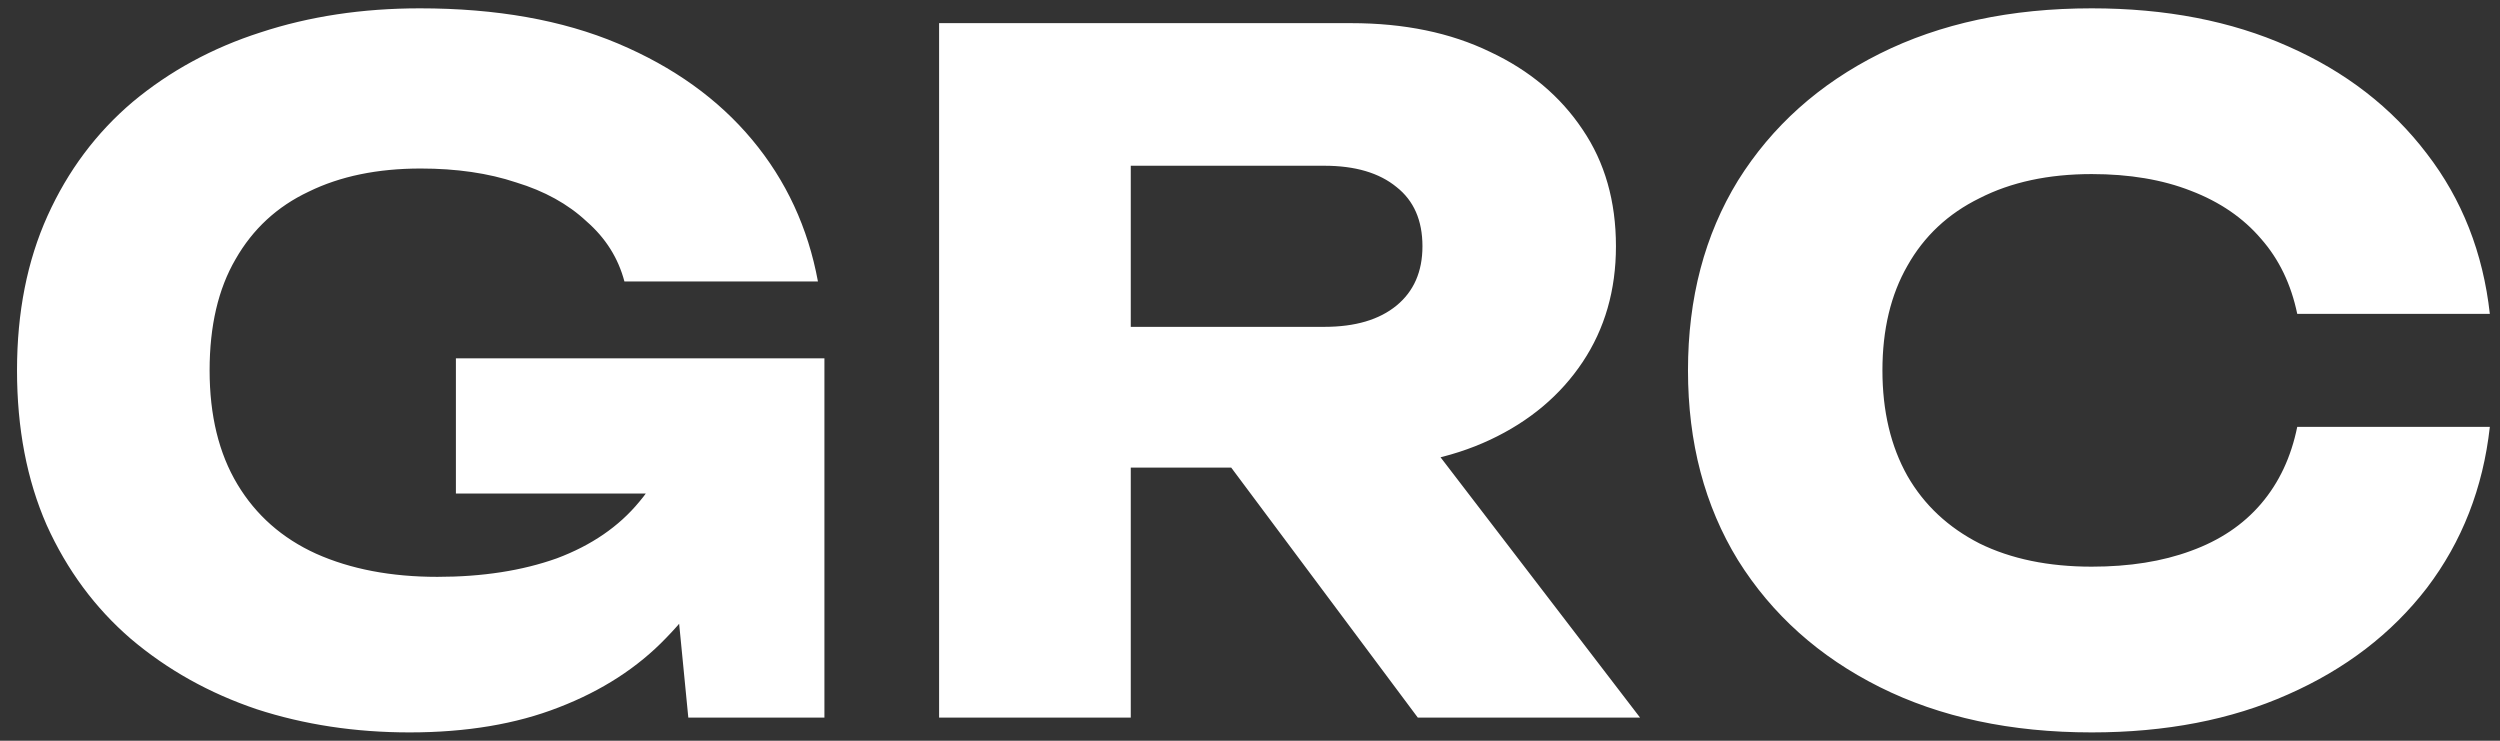
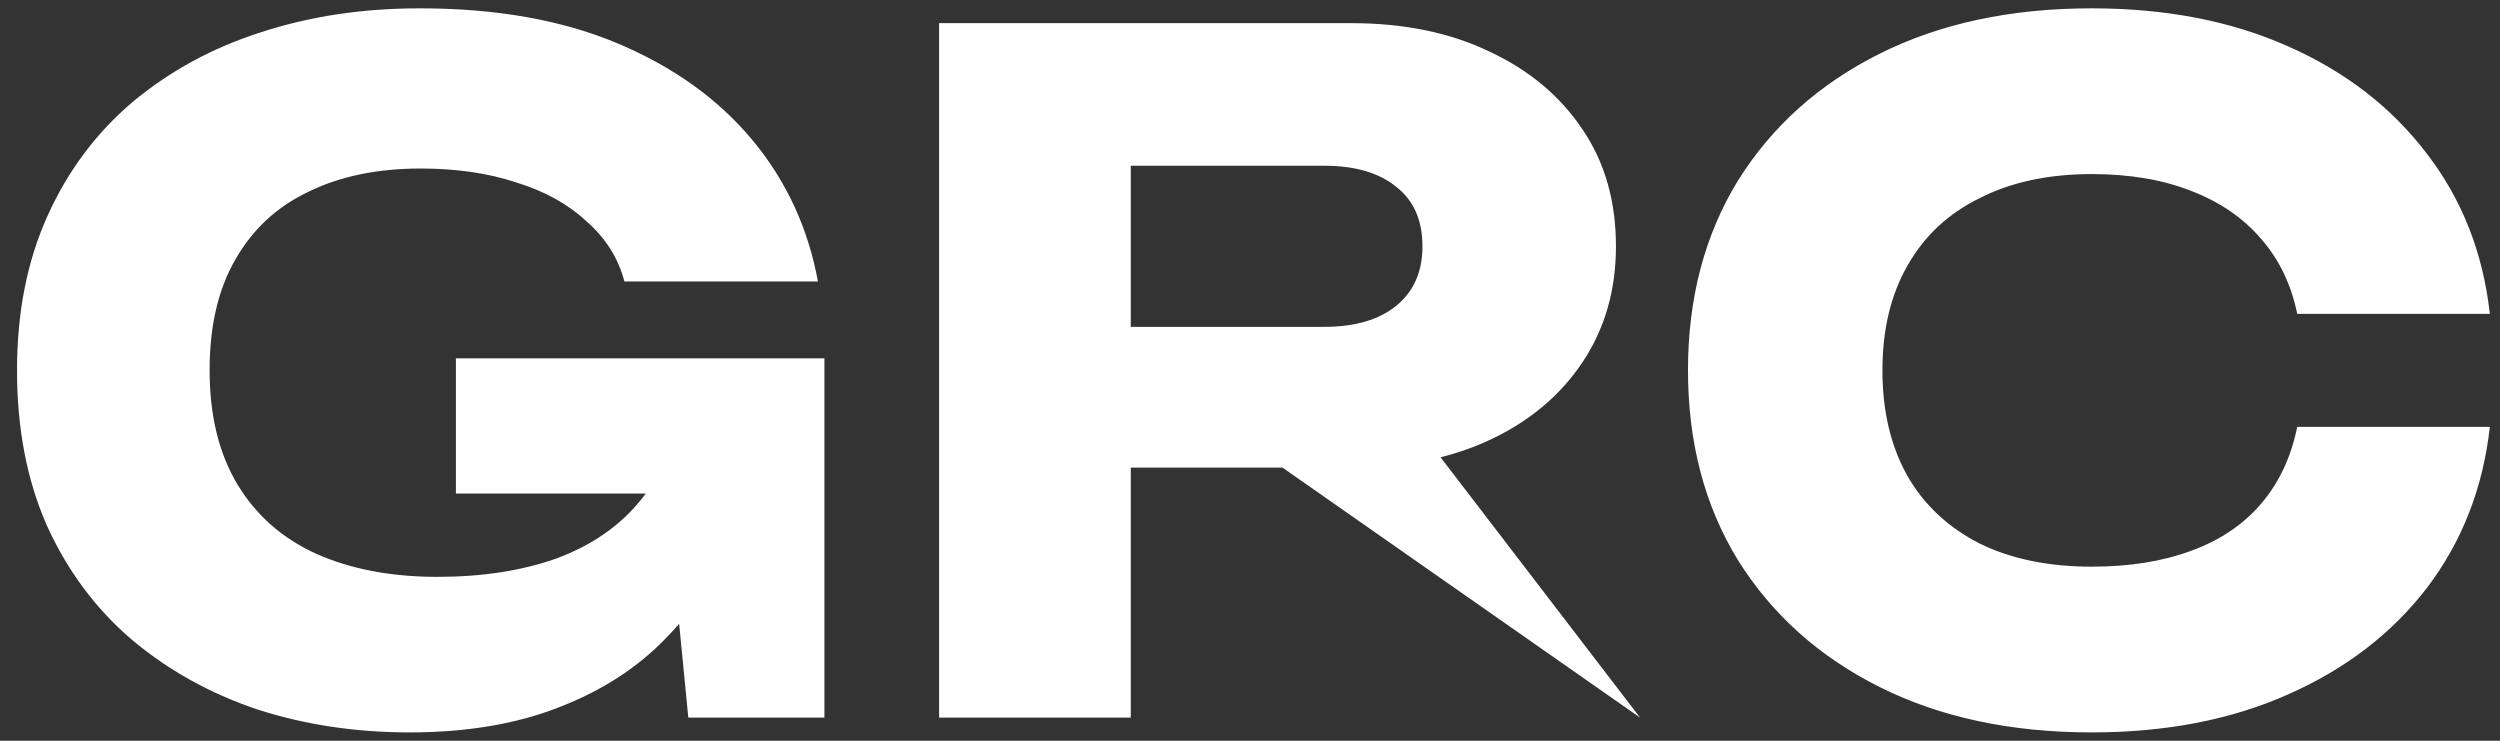
<svg xmlns="http://www.w3.org/2000/svg" width="108" height="32" viewBox="0 0 108 32" fill="none">
  <rect x="0" y="0" width="108" height="32" fill="#333333" stroke="none" />
-   <path d="M32.735 18C32.655 19.813 32.282 21.547 31.615 23.2C30.975 24.827 30.028 26.28 28.775 27.56C27.548 28.84 26.002 29.84 24.135 30.56C22.295 31.28 20.148 31.64 17.695 31.64C15.348 31.64 13.148 31.307 11.095 30.64C9.042 29.947 7.228 28.933 5.655 27.6C4.108 26.267 2.895 24.627 2.015 22.68C1.162 20.733 0.735 18.507 0.735 16C0.735 13.493 1.175 11.267 2.055 9.32C2.935 7.373 4.162 5.733 5.735 4.4C7.335 3.067 9.175 2.067 11.255 1.4C13.361 0.707 15.655 0.36 18.135 0.36C21.442 0.36 24.295 0.867 26.695 1.88C29.095 2.893 31.028 4.28 32.495 6.04C33.962 7.8 34.908 9.84 35.335 12.16H26.975C26.708 11.147 26.162 10.28 25.335 9.56C24.535 8.813 23.521 8.253 22.295 7.88C21.095 7.48 19.721 7.28 18.175 7.28C16.308 7.28 14.695 7.613 13.335 8.28C11.975 8.92 10.921 9.893 10.175 11.2C9.428 12.48 9.055 14.08 9.055 16C9.055 17.947 9.455 19.587 10.255 20.92C11.055 22.253 12.188 23.253 13.655 23.92C15.148 24.587 16.895 24.92 18.895 24.92C20.841 24.92 22.561 24.653 24.055 24.12C25.548 23.56 26.735 22.747 27.615 21.68C28.521 20.613 29.041 19.333 29.175 17.84L32.735 18ZM19.695 21.32V15.48H35.615V31H29.735L28.575 19.12L30.135 21.32H19.695ZM46.289 14.12H57.209C58.543 14.12 59.583 13.813 60.33 13.2C61.076 12.587 61.45 11.733 61.45 10.64C61.45 9.52 61.076 8.667 60.33 8.08C59.583 7.467 58.543 7.16 57.209 7.16H45.13L48.849 3.2V31H40.569V1H58.37C60.663 1 62.663 1.413 64.37 2.24C66.076 3.04 67.409 4.16 68.37 5.6C69.329 7.013 69.809 8.693 69.809 10.64C69.809 12.533 69.329 14.2 68.37 15.64C67.409 17.08 66.076 18.2 64.37 19C62.663 19.8 60.663 20.2 58.37 20.2H46.289V14.12ZM50.77 16.96H60.09L70.85 31H61.249L50.77 16.96ZM107.561 18.44C107.268 21.08 106.361 23.4 104.841 25.4C103.321 27.373 101.321 28.907 98.841 30C96.388 31.093 93.561 31.64 90.361 31.64C86.868 31.64 83.815 30.987 81.201 29.68C78.588 28.373 76.548 26.547 75.081 24.2C73.641 21.853 72.921 19.12 72.921 16C72.921 12.88 73.641 10.147 75.081 7.8C76.548 5.453 78.588 3.627 81.201 2.32C83.815 1.013 86.868 0.36 90.361 0.36C93.561 0.36 96.388 0.907 98.841 2C101.321 3.093 103.321 4.64 104.841 6.64C106.361 8.613 107.268 10.92 107.561 13.56H99.241C98.975 12.28 98.455 11.2 97.681 10.32C96.908 9.413 95.895 8.72 94.641 8.24C93.415 7.76 91.988 7.52 90.361 7.52C88.495 7.52 86.881 7.867 85.521 8.56C84.161 9.227 83.121 10.2 82.401 11.48C81.681 12.733 81.321 14.24 81.321 16C81.321 17.76 81.681 19.28 82.401 20.56C83.121 21.813 84.161 22.787 85.521 23.48C86.881 24.147 88.495 24.48 90.361 24.48C91.988 24.48 93.415 24.253 94.641 23.8C95.895 23.347 96.908 22.667 97.681 21.76C98.455 20.853 98.975 19.747 99.241 18.44H107.561Z" fill="white" />
+   <path d="M32.735 18C32.655 19.813 32.282 21.547 31.615 23.2C30.975 24.827 30.028 26.28 28.775 27.56C27.548 28.84 26.002 29.84 24.135 30.56C22.295 31.28 20.148 31.64 17.695 31.64C15.348 31.64 13.148 31.307 11.095 30.64C9.042 29.947 7.228 28.933 5.655 27.6C4.108 26.267 2.895 24.627 2.015 22.68C1.162 20.733 0.735 18.507 0.735 16C0.735 13.493 1.175 11.267 2.055 9.32C2.935 7.373 4.162 5.733 5.735 4.4C7.335 3.067 9.175 2.067 11.255 1.4C13.361 0.707 15.655 0.36 18.135 0.36C21.442 0.36 24.295 0.867 26.695 1.88C29.095 2.893 31.028 4.28 32.495 6.04C33.962 7.8 34.908 9.84 35.335 12.16H26.975C26.708 11.147 26.162 10.28 25.335 9.56C24.535 8.813 23.521 8.253 22.295 7.88C21.095 7.48 19.721 7.28 18.175 7.28C16.308 7.28 14.695 7.613 13.335 8.28C11.975 8.92 10.921 9.893 10.175 11.2C9.428 12.48 9.055 14.08 9.055 16C9.055 17.947 9.455 19.587 10.255 20.92C11.055 22.253 12.188 23.253 13.655 23.92C15.148 24.587 16.895 24.92 18.895 24.92C20.841 24.92 22.561 24.653 24.055 24.12C25.548 23.56 26.735 22.747 27.615 21.68C28.521 20.613 29.041 19.333 29.175 17.84L32.735 18ZM19.695 21.32V15.48H35.615V31H29.735L28.575 19.12L30.135 21.32H19.695ZM46.289 14.12H57.209C58.543 14.12 59.583 13.813 60.33 13.2C61.076 12.587 61.45 11.733 61.45 10.64C61.45 9.52 61.076 8.667 60.33 8.08C59.583 7.467 58.543 7.16 57.209 7.16H45.13L48.849 3.2V31H40.569V1H58.37C60.663 1 62.663 1.413 64.37 2.24C66.076 3.04 67.409 4.16 68.37 5.6C69.329 7.013 69.809 8.693 69.809 10.64C69.809 12.533 69.329 14.2 68.37 15.64C67.409 17.08 66.076 18.2 64.37 19C62.663 19.8 60.663 20.2 58.37 20.2H46.289V14.12ZM50.77 16.96H60.09L70.85 31L50.77 16.96ZM107.561 18.44C107.268 21.08 106.361 23.4 104.841 25.4C103.321 27.373 101.321 28.907 98.841 30C96.388 31.093 93.561 31.64 90.361 31.64C86.868 31.64 83.815 30.987 81.201 29.68C78.588 28.373 76.548 26.547 75.081 24.2C73.641 21.853 72.921 19.12 72.921 16C72.921 12.88 73.641 10.147 75.081 7.8C76.548 5.453 78.588 3.627 81.201 2.32C83.815 1.013 86.868 0.36 90.361 0.36C93.561 0.36 96.388 0.907 98.841 2C101.321 3.093 103.321 4.64 104.841 6.64C106.361 8.613 107.268 10.92 107.561 13.56H99.241C98.975 12.28 98.455 11.2 97.681 10.32C96.908 9.413 95.895 8.72 94.641 8.24C93.415 7.76 91.988 7.52 90.361 7.52C88.495 7.52 86.881 7.867 85.521 8.56C84.161 9.227 83.121 10.2 82.401 11.48C81.681 12.733 81.321 14.24 81.321 16C81.321 17.76 81.681 19.28 82.401 20.56C83.121 21.813 84.161 22.787 85.521 23.48C86.881 24.147 88.495 24.48 90.361 24.48C91.988 24.48 93.415 24.253 94.641 23.8C95.895 23.347 96.908 22.667 97.681 21.76C98.455 20.853 98.975 19.747 99.241 18.44H107.561Z" fill="white" />
</svg>